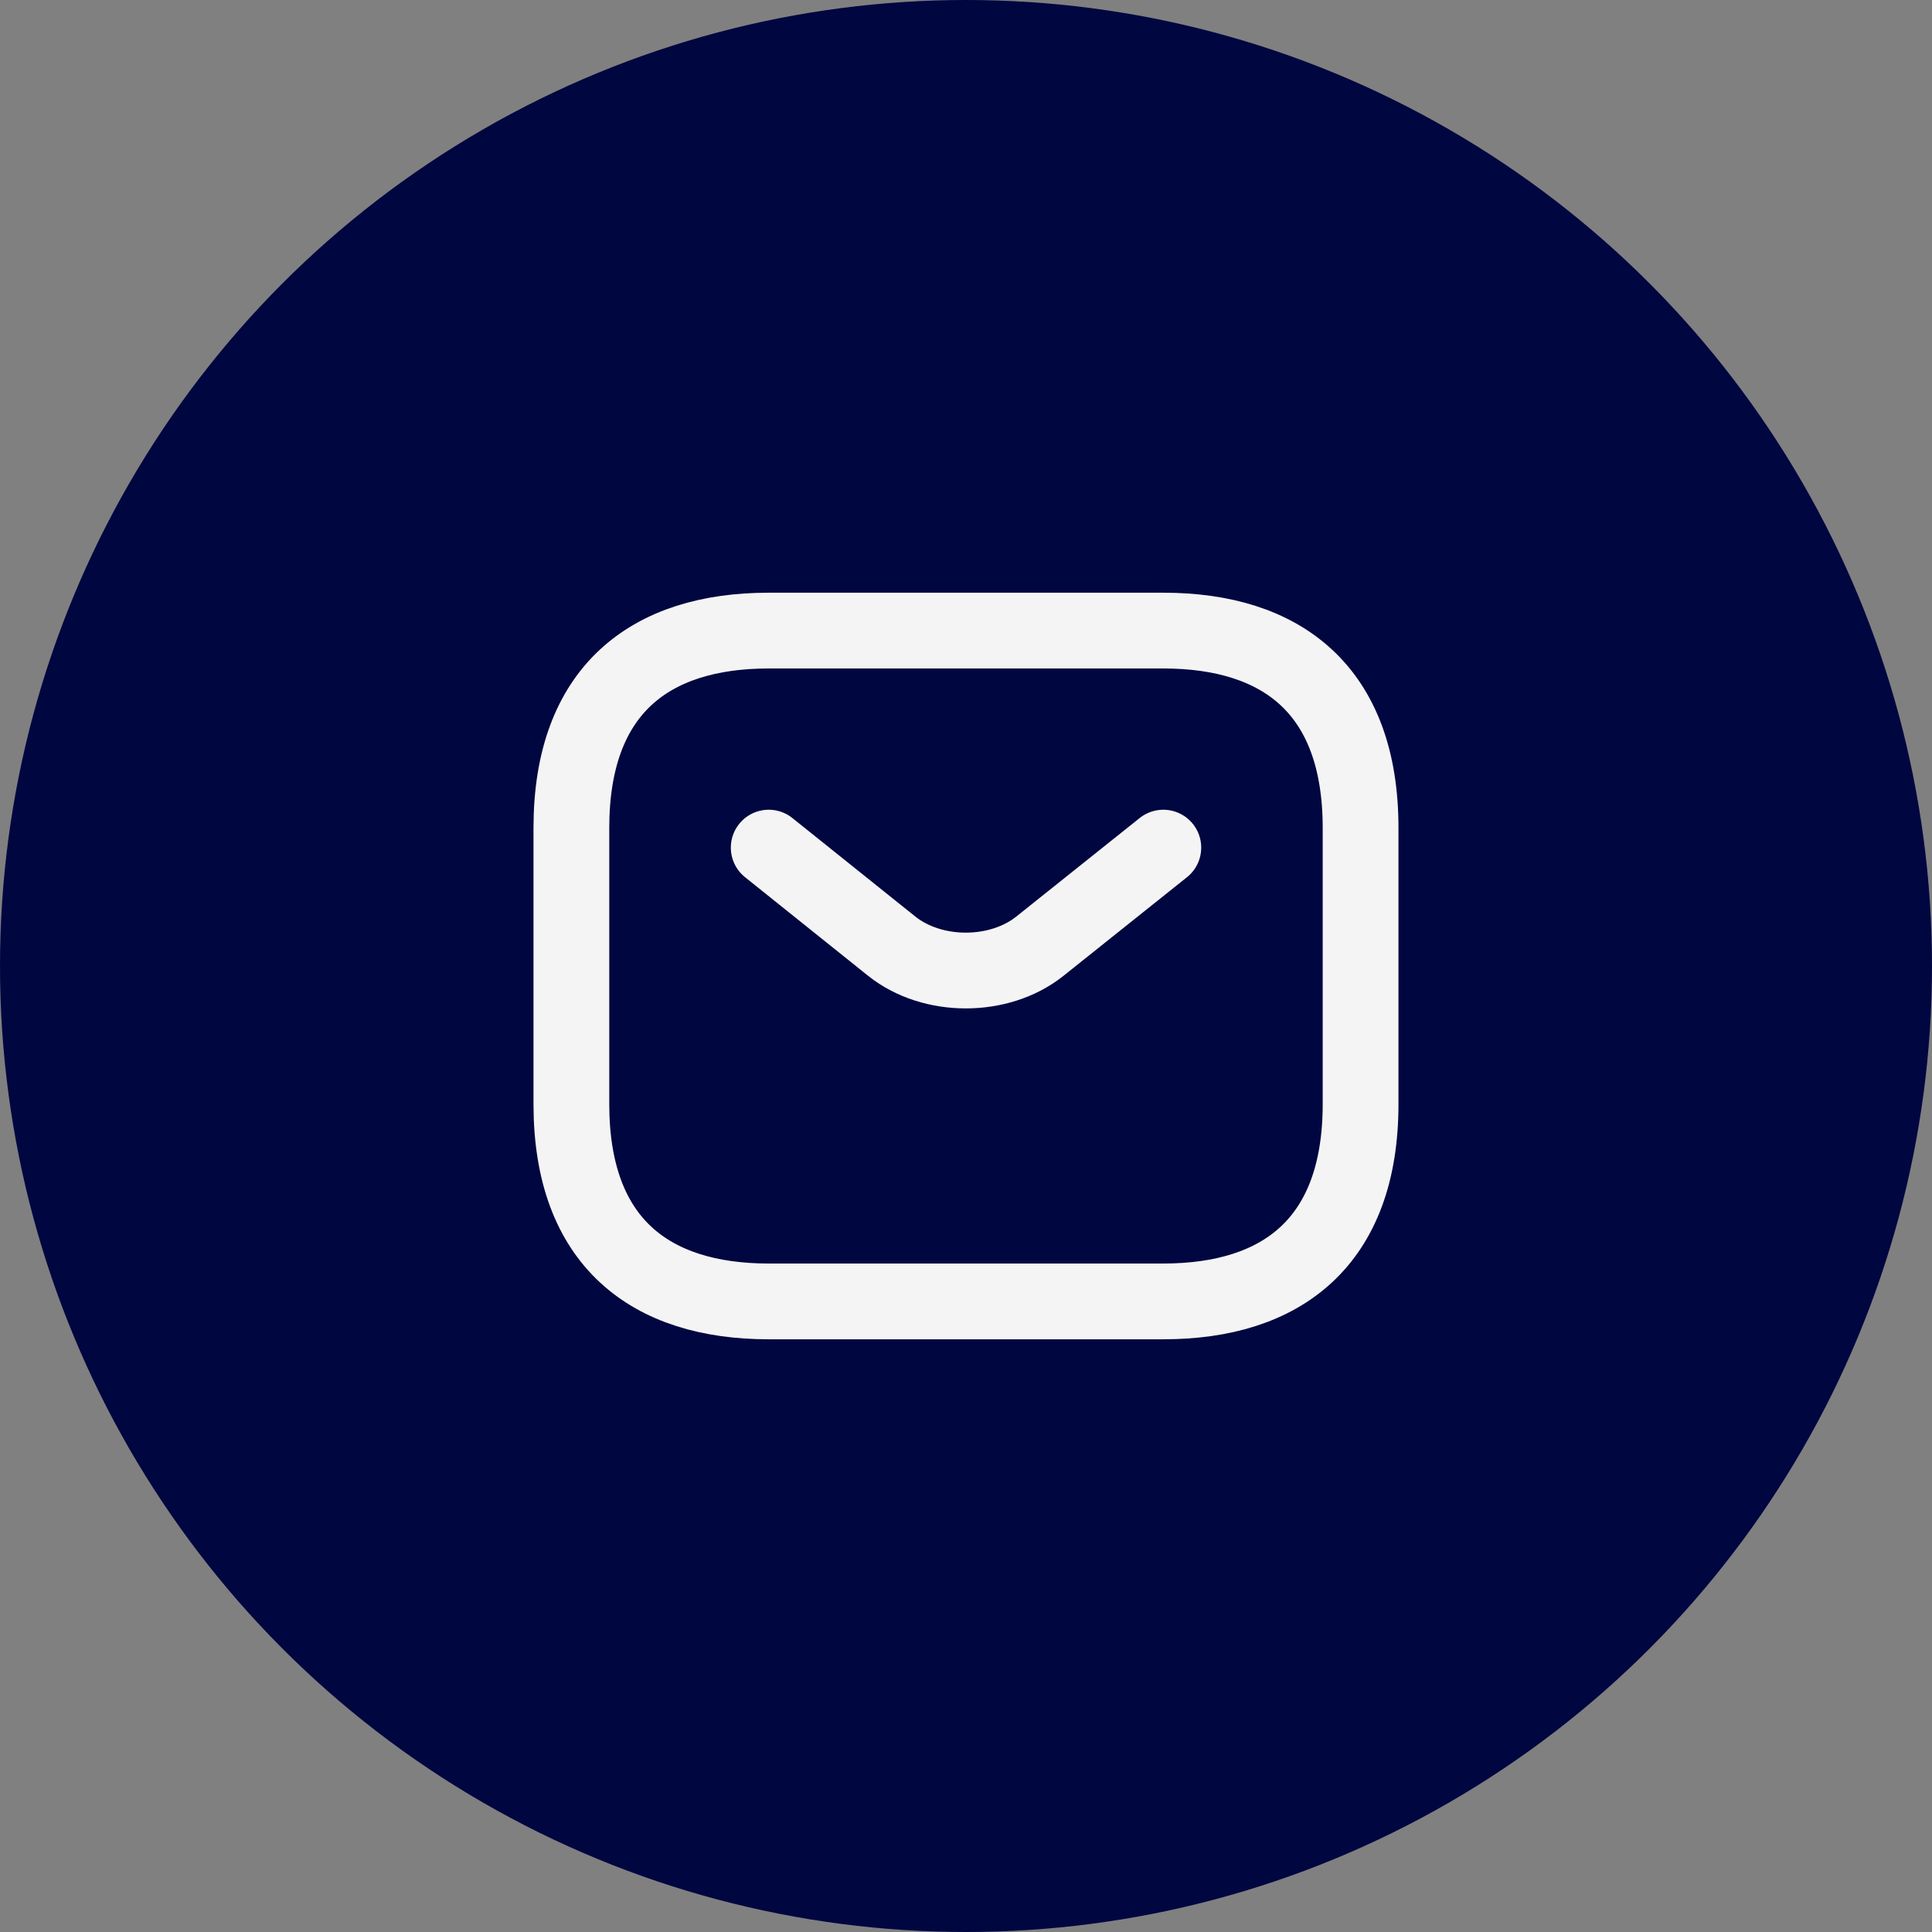
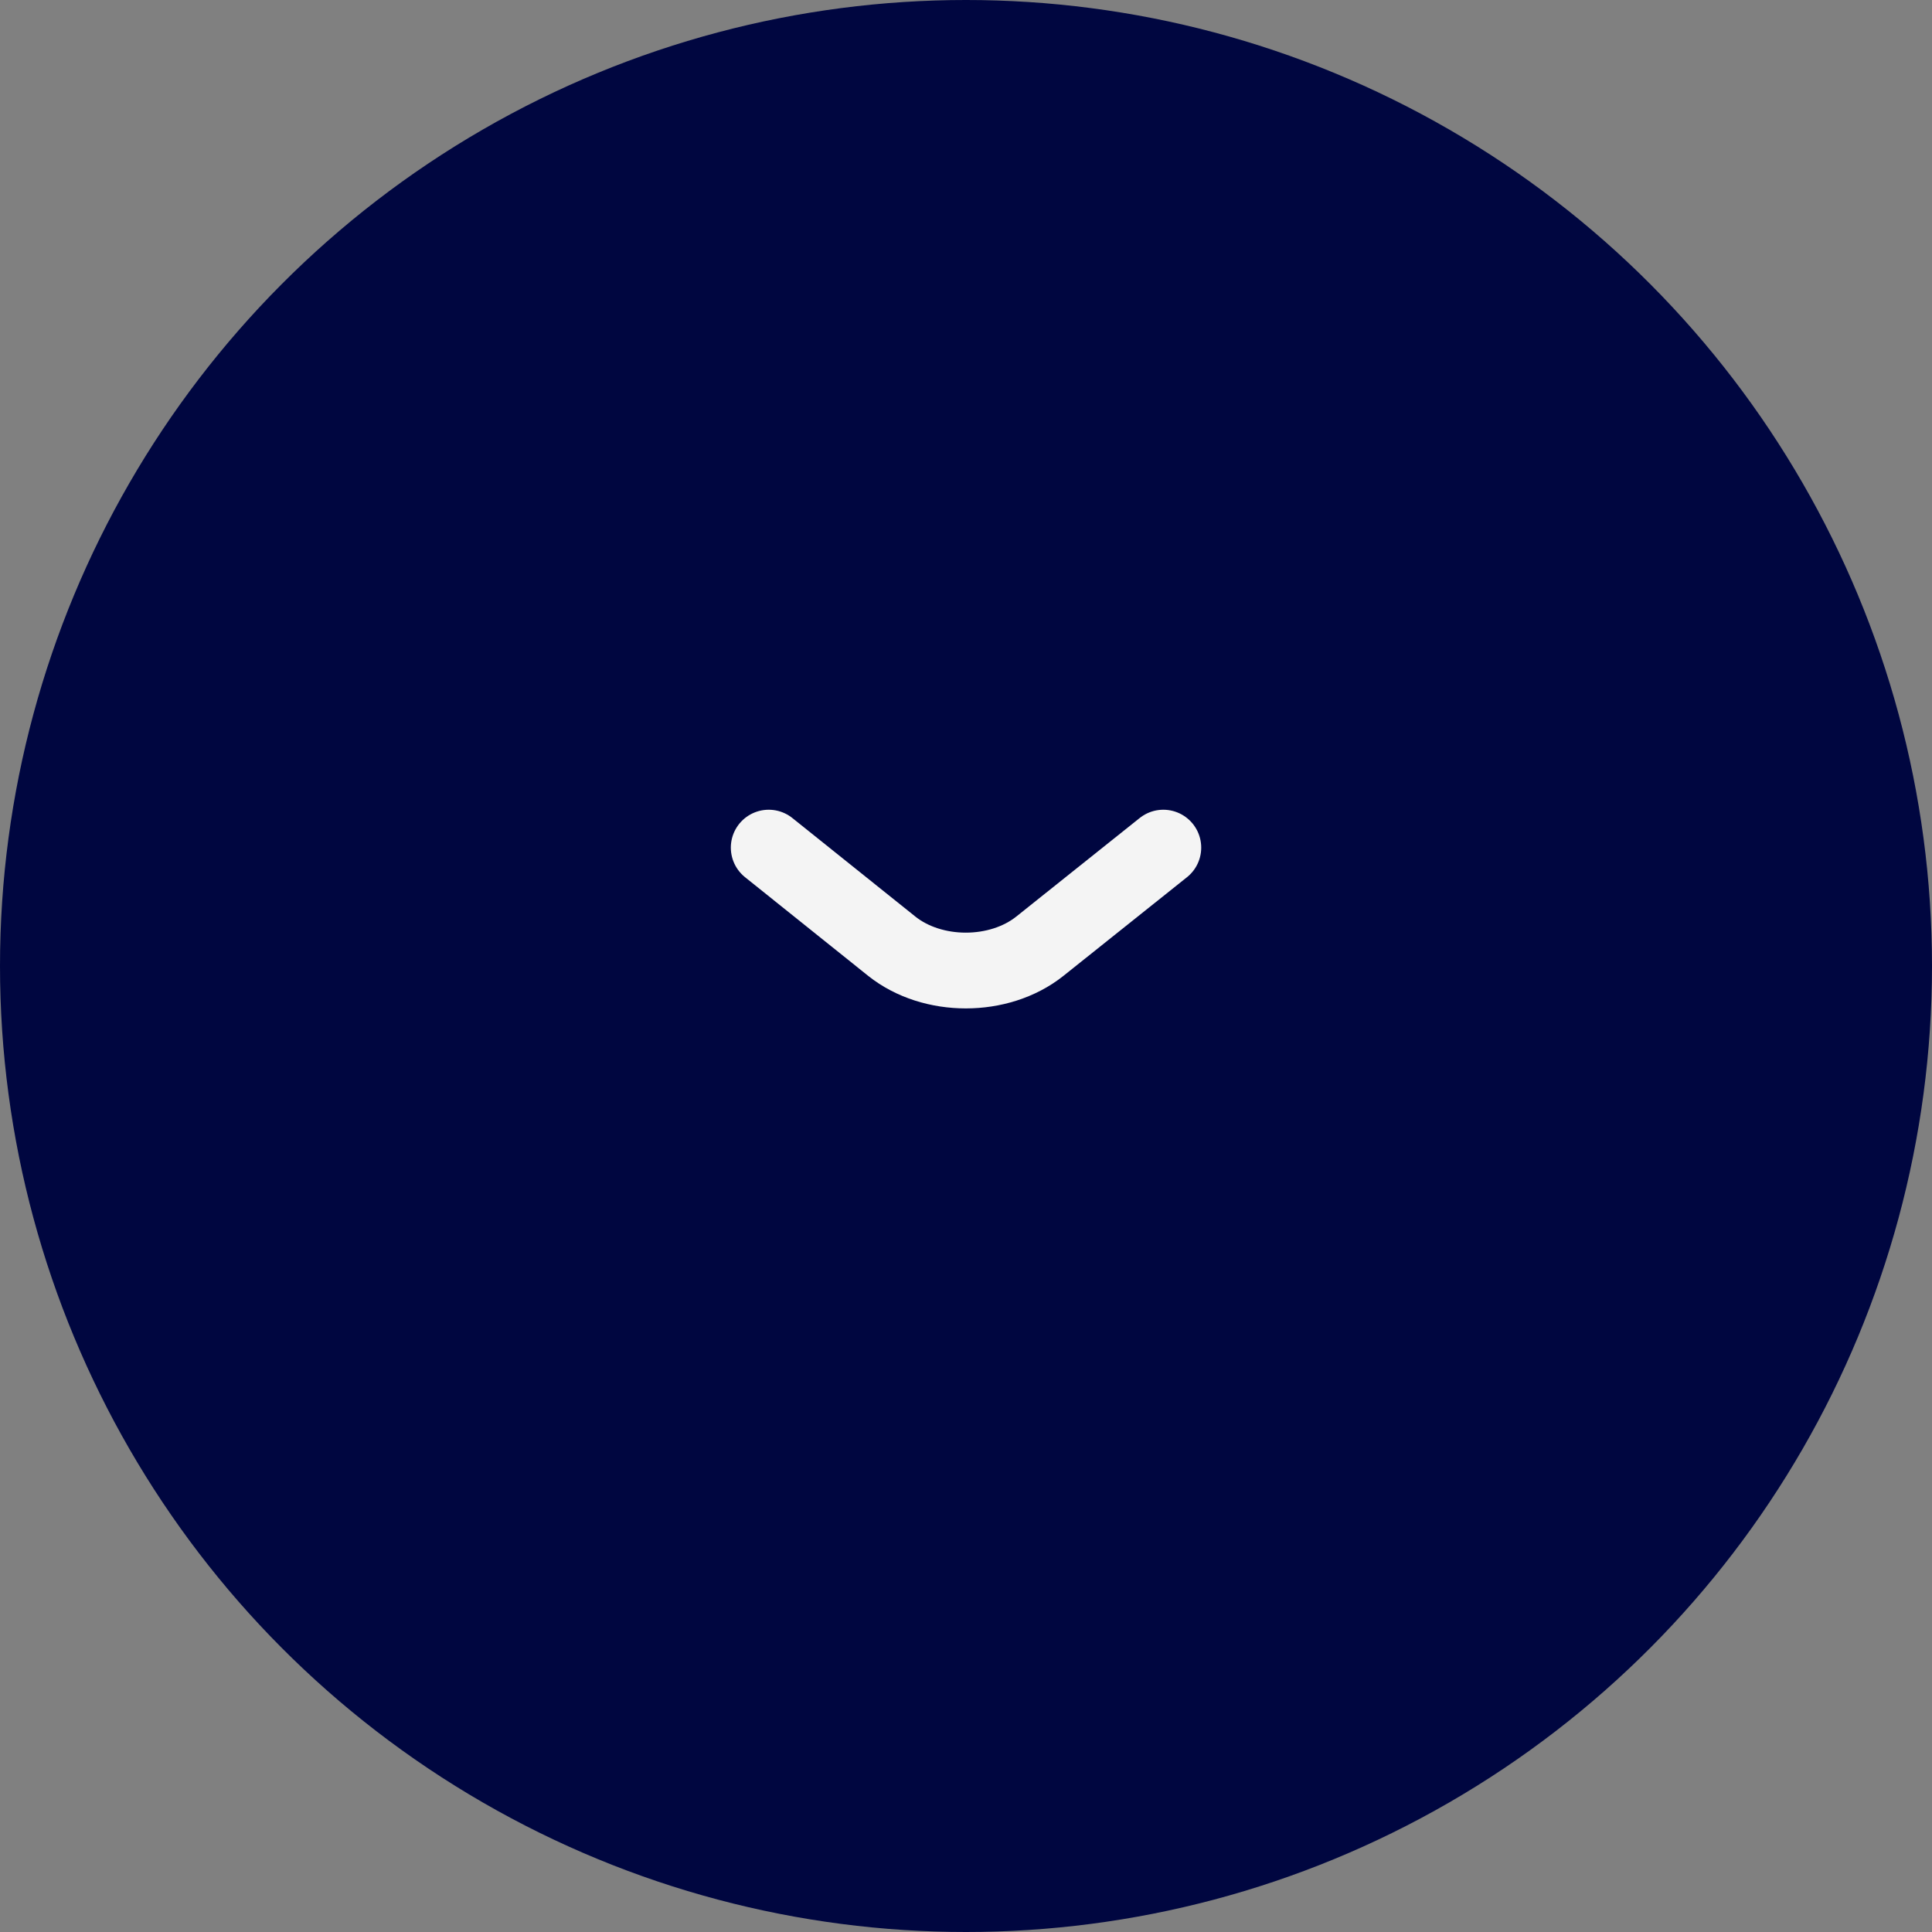
<svg xmlns="http://www.w3.org/2000/svg" width="51" height="51" viewBox="0 0 51 51" fill="none">
  <rect x="0" y="0" width="51" height="51" fill="#808080" stroke="none" />
  <circle cx="25.5" cy="25.5" r="25.5" fill="#000640" />
-   <path d="M30.708 34.354H20.291C17.166 34.354 15.083 32.792 15.083 29.146V21.854C15.083 18.208 17.166 16.646 20.291 16.646H30.708C33.833 16.646 35.916 18.208 35.916 21.854V29.146C35.916 32.792 33.833 34.354 30.708 34.354Z" stroke="#F4F4F4" stroke-width="2" stroke-miterlimit="10" stroke-linecap="round" stroke-linejoin="round" />
  <path d="M30.709 22.375L27.448 24.979C26.375 25.833 24.615 25.833 23.542 24.979L20.292 22.375" stroke="#F4F4F4" stroke-width="2" stroke-miterlimit="10" stroke-linecap="round" stroke-linejoin="round" />
</svg>